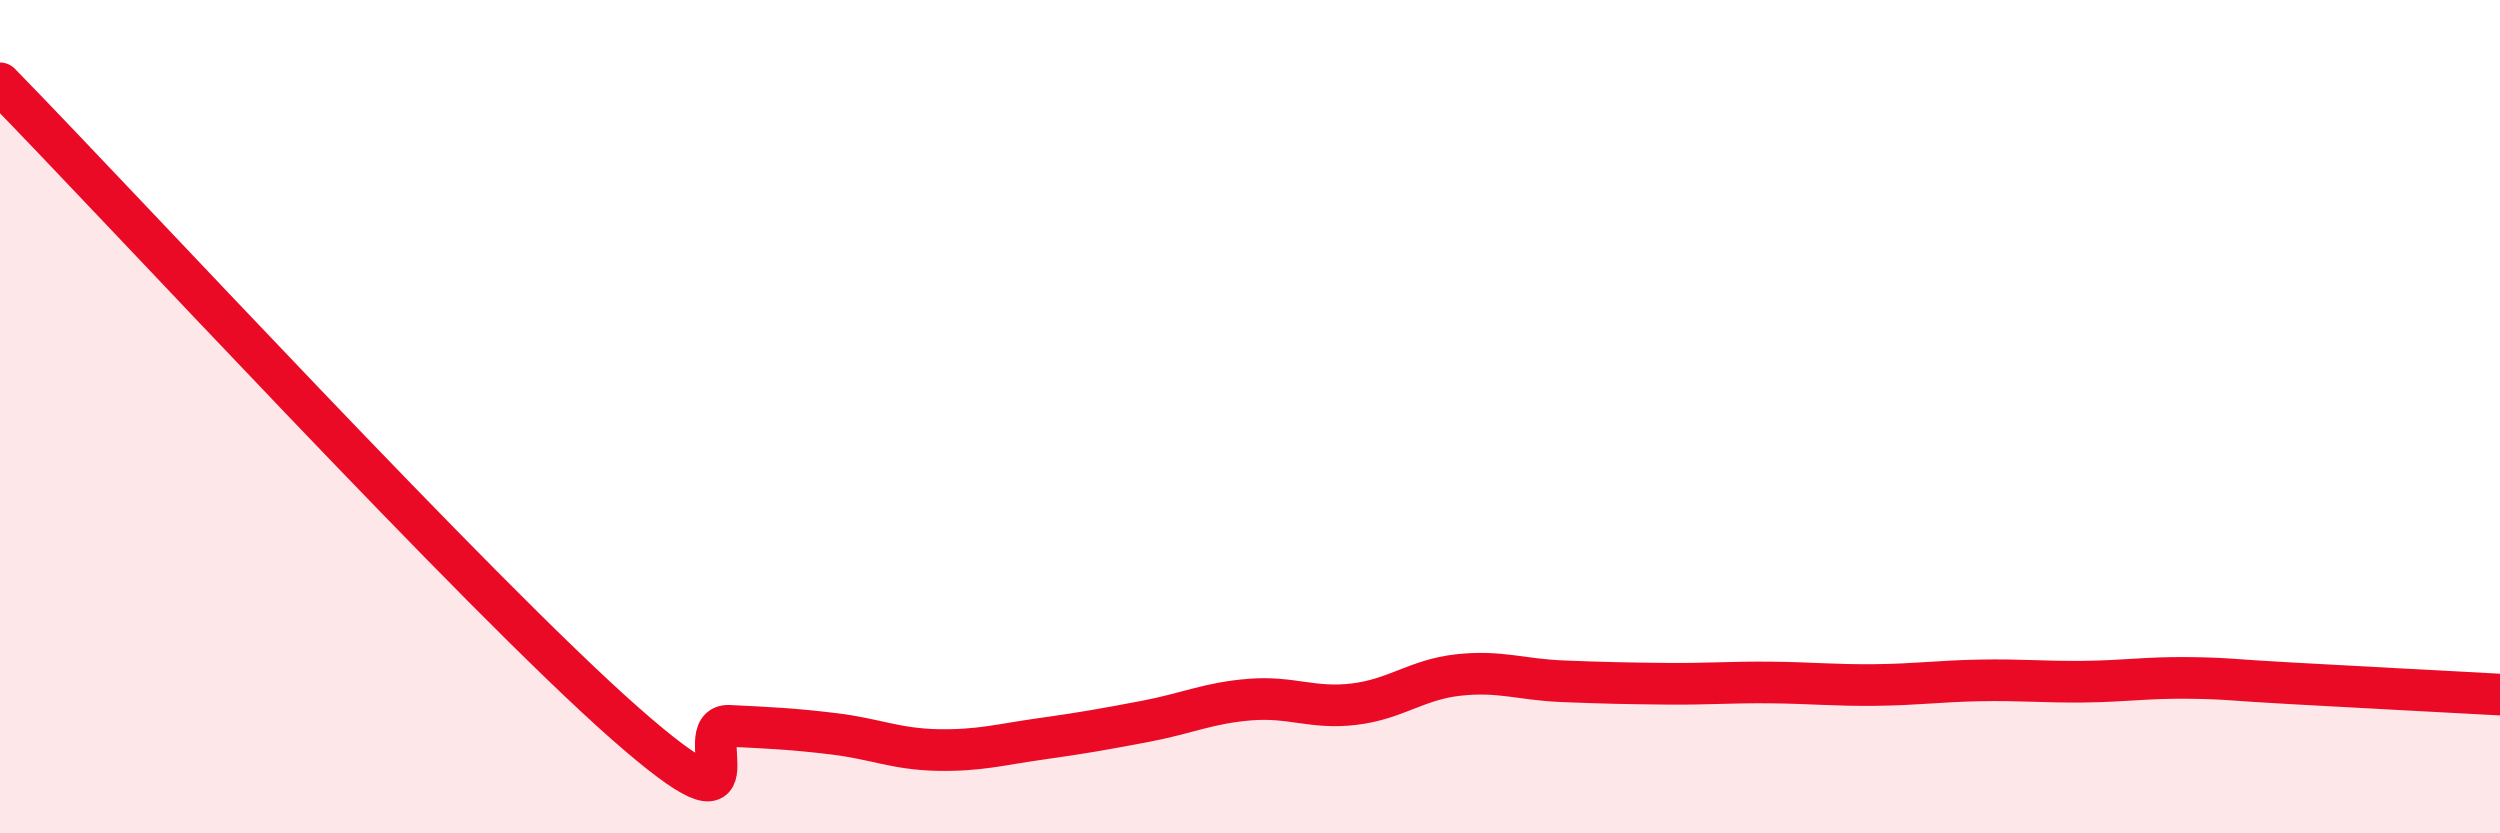
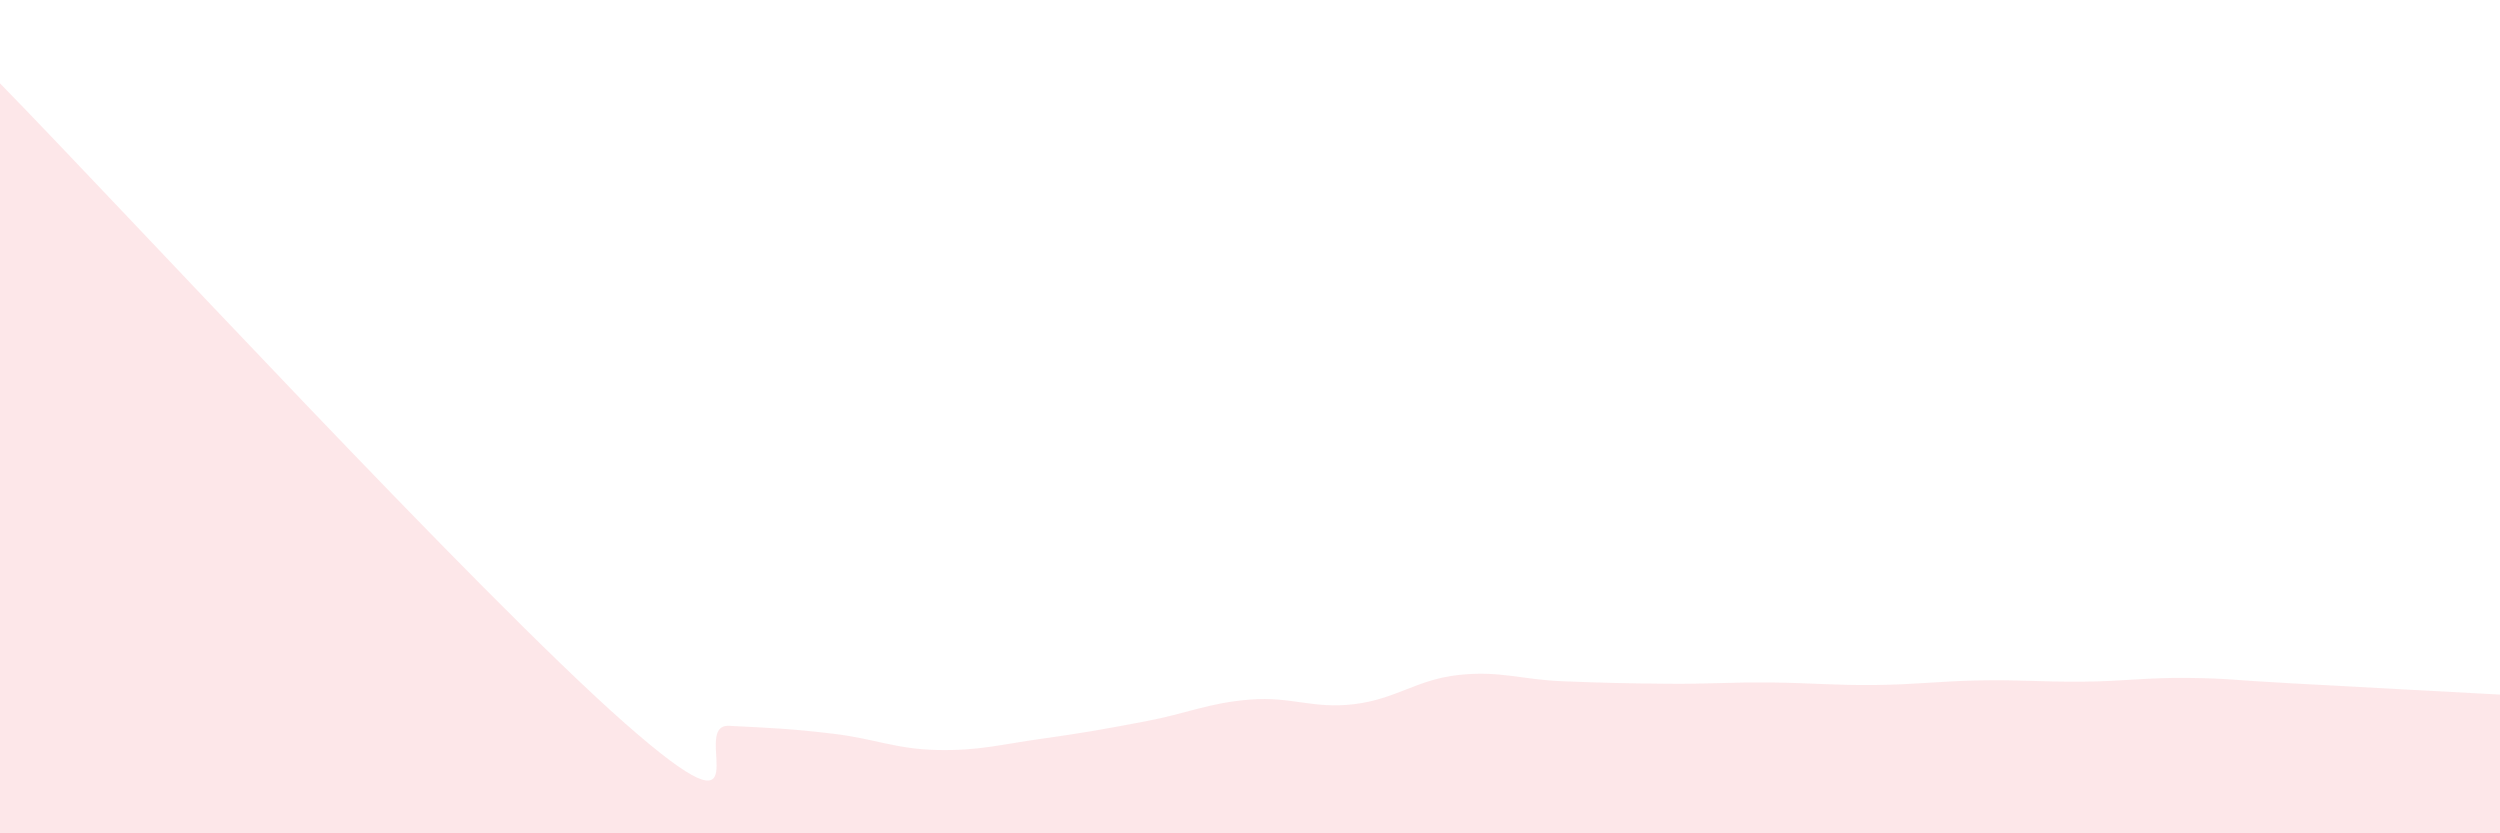
<svg xmlns="http://www.w3.org/2000/svg" width="60" height="20" viewBox="0 0 60 20">
  <path d="M 0,2 C 3,5.07 11.5,14.28 15,17.36 C 18.5,20.44 16.5,17.37 17.5,17.42 C 18.5,17.47 19,17.49 20,17.61 C 21,17.73 21.5,17.98 22.5,18 C 23.5,18.02 24,17.87 25,17.73 C 26,17.59 26.5,17.5 27.5,17.31 C 28.5,17.12 29,16.87 30,16.79 C 31,16.71 31.5,17.02 32.5,16.9 C 33.5,16.78 34,16.31 35,16.2 C 36,16.09 36.5,16.31 37.5,16.35 C 38.5,16.39 39,16.4 40,16.41 C 41,16.42 41.5,16.37 42.5,16.38 C 43.5,16.39 44,16.45 45,16.44 C 46,16.43 46.5,16.35 47.5,16.33 C 48.5,16.31 49,16.37 50,16.36 C 51,16.35 51.5,16.26 52.5,16.27 C 53.5,16.28 53.5,16.32 55,16.4 C 56.5,16.48 59,16.62 60,16.67L60 20L0 20Z" fill="#EB0A25" opacity="0.1" stroke-linecap="round" stroke-linejoin="round" />
-   <path d="M 0,2 C 3,5.07 11.5,14.28 15,17.36 C 18.5,20.44 16.5,17.37 17.5,17.42 C 18.5,17.47 19,17.49 20,17.61 C 21,17.73 21.5,17.98 22.5,18 C 23.5,18.02 24,17.87 25,17.73 C 26,17.59 26.5,17.5 27.5,17.31 C 28.5,17.12 29,16.87 30,16.79 C 31,16.71 31.5,17.02 32.5,16.9 C 33.5,16.78 34,16.31 35,16.2 C 36,16.09 36.5,16.31 37.5,16.35 C 38.5,16.39 39,16.4 40,16.41 C 41,16.42 41.5,16.37 42.5,16.38 C 43.5,16.39 44,16.45 45,16.44 C 46,16.43 46.5,16.35 47.5,16.33 C 48.5,16.31 49,16.37 50,16.36 C 51,16.35 51.5,16.26 52.5,16.27 C 53.5,16.28 53.5,16.32 55,16.4 C 56.5,16.48 59,16.62 60,16.67" stroke="#EB0A25" stroke-width="1" fill="none" stroke-linecap="round" stroke-linejoin="round" />
</svg>